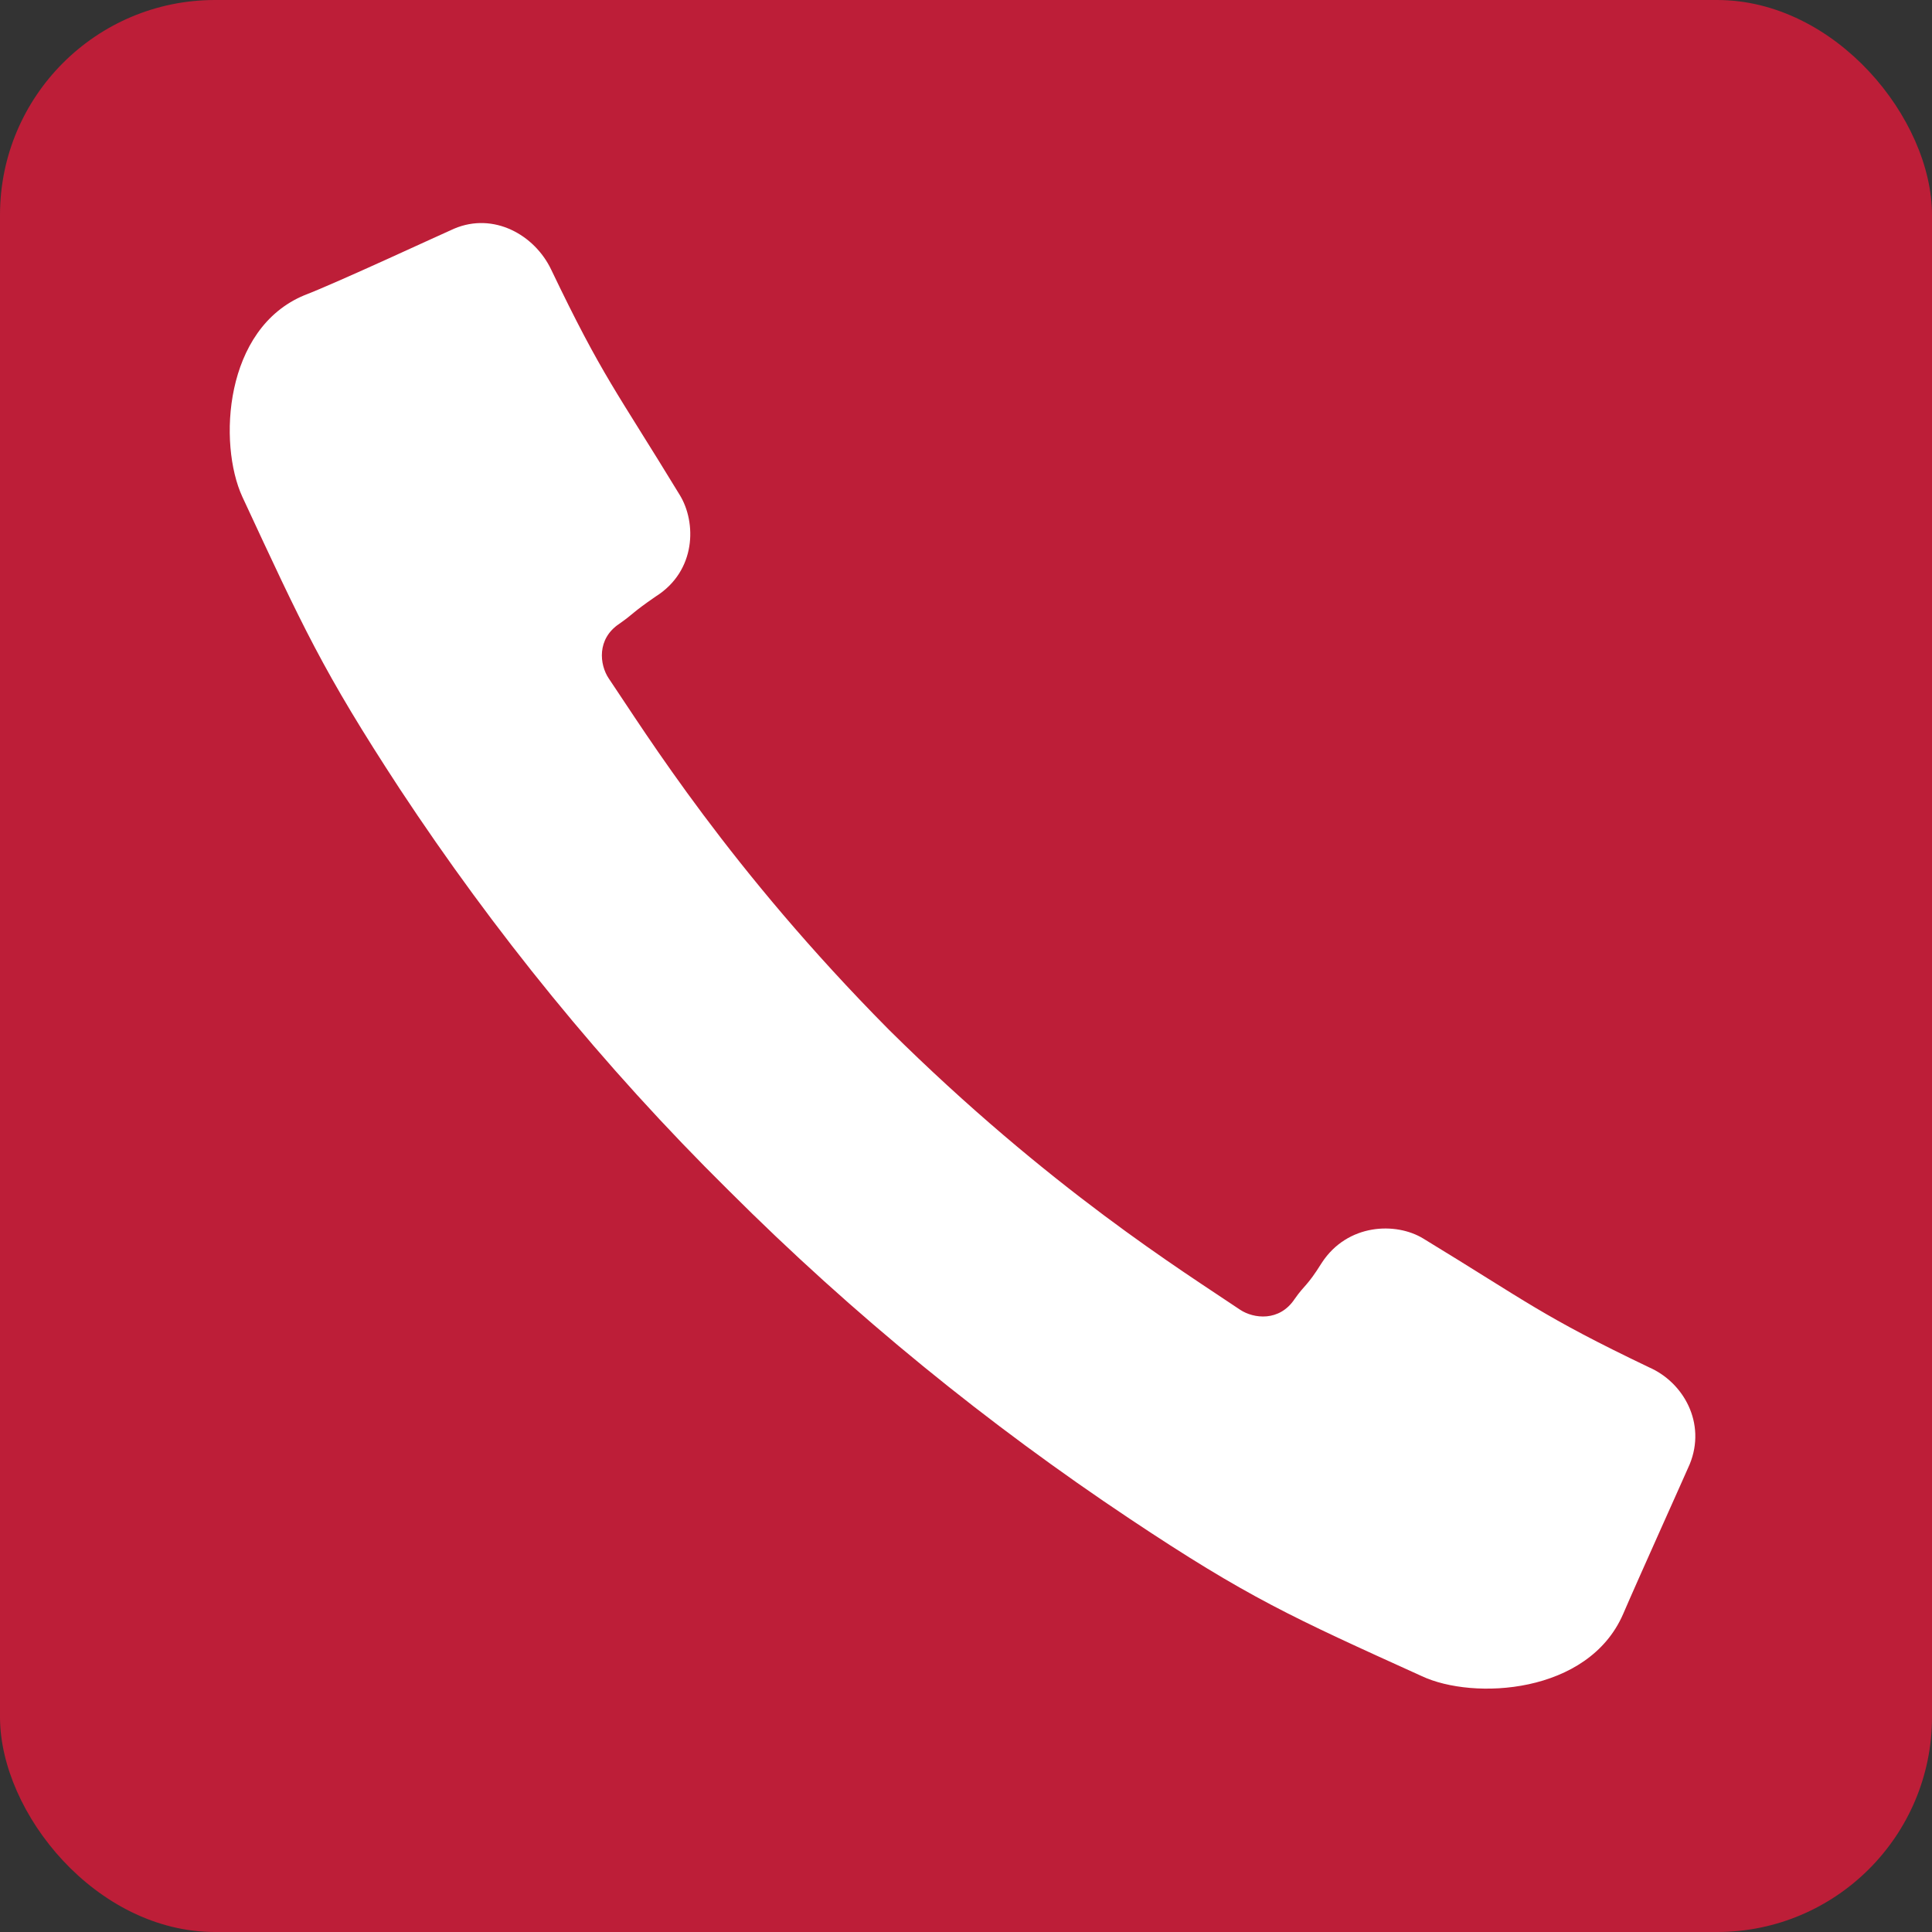
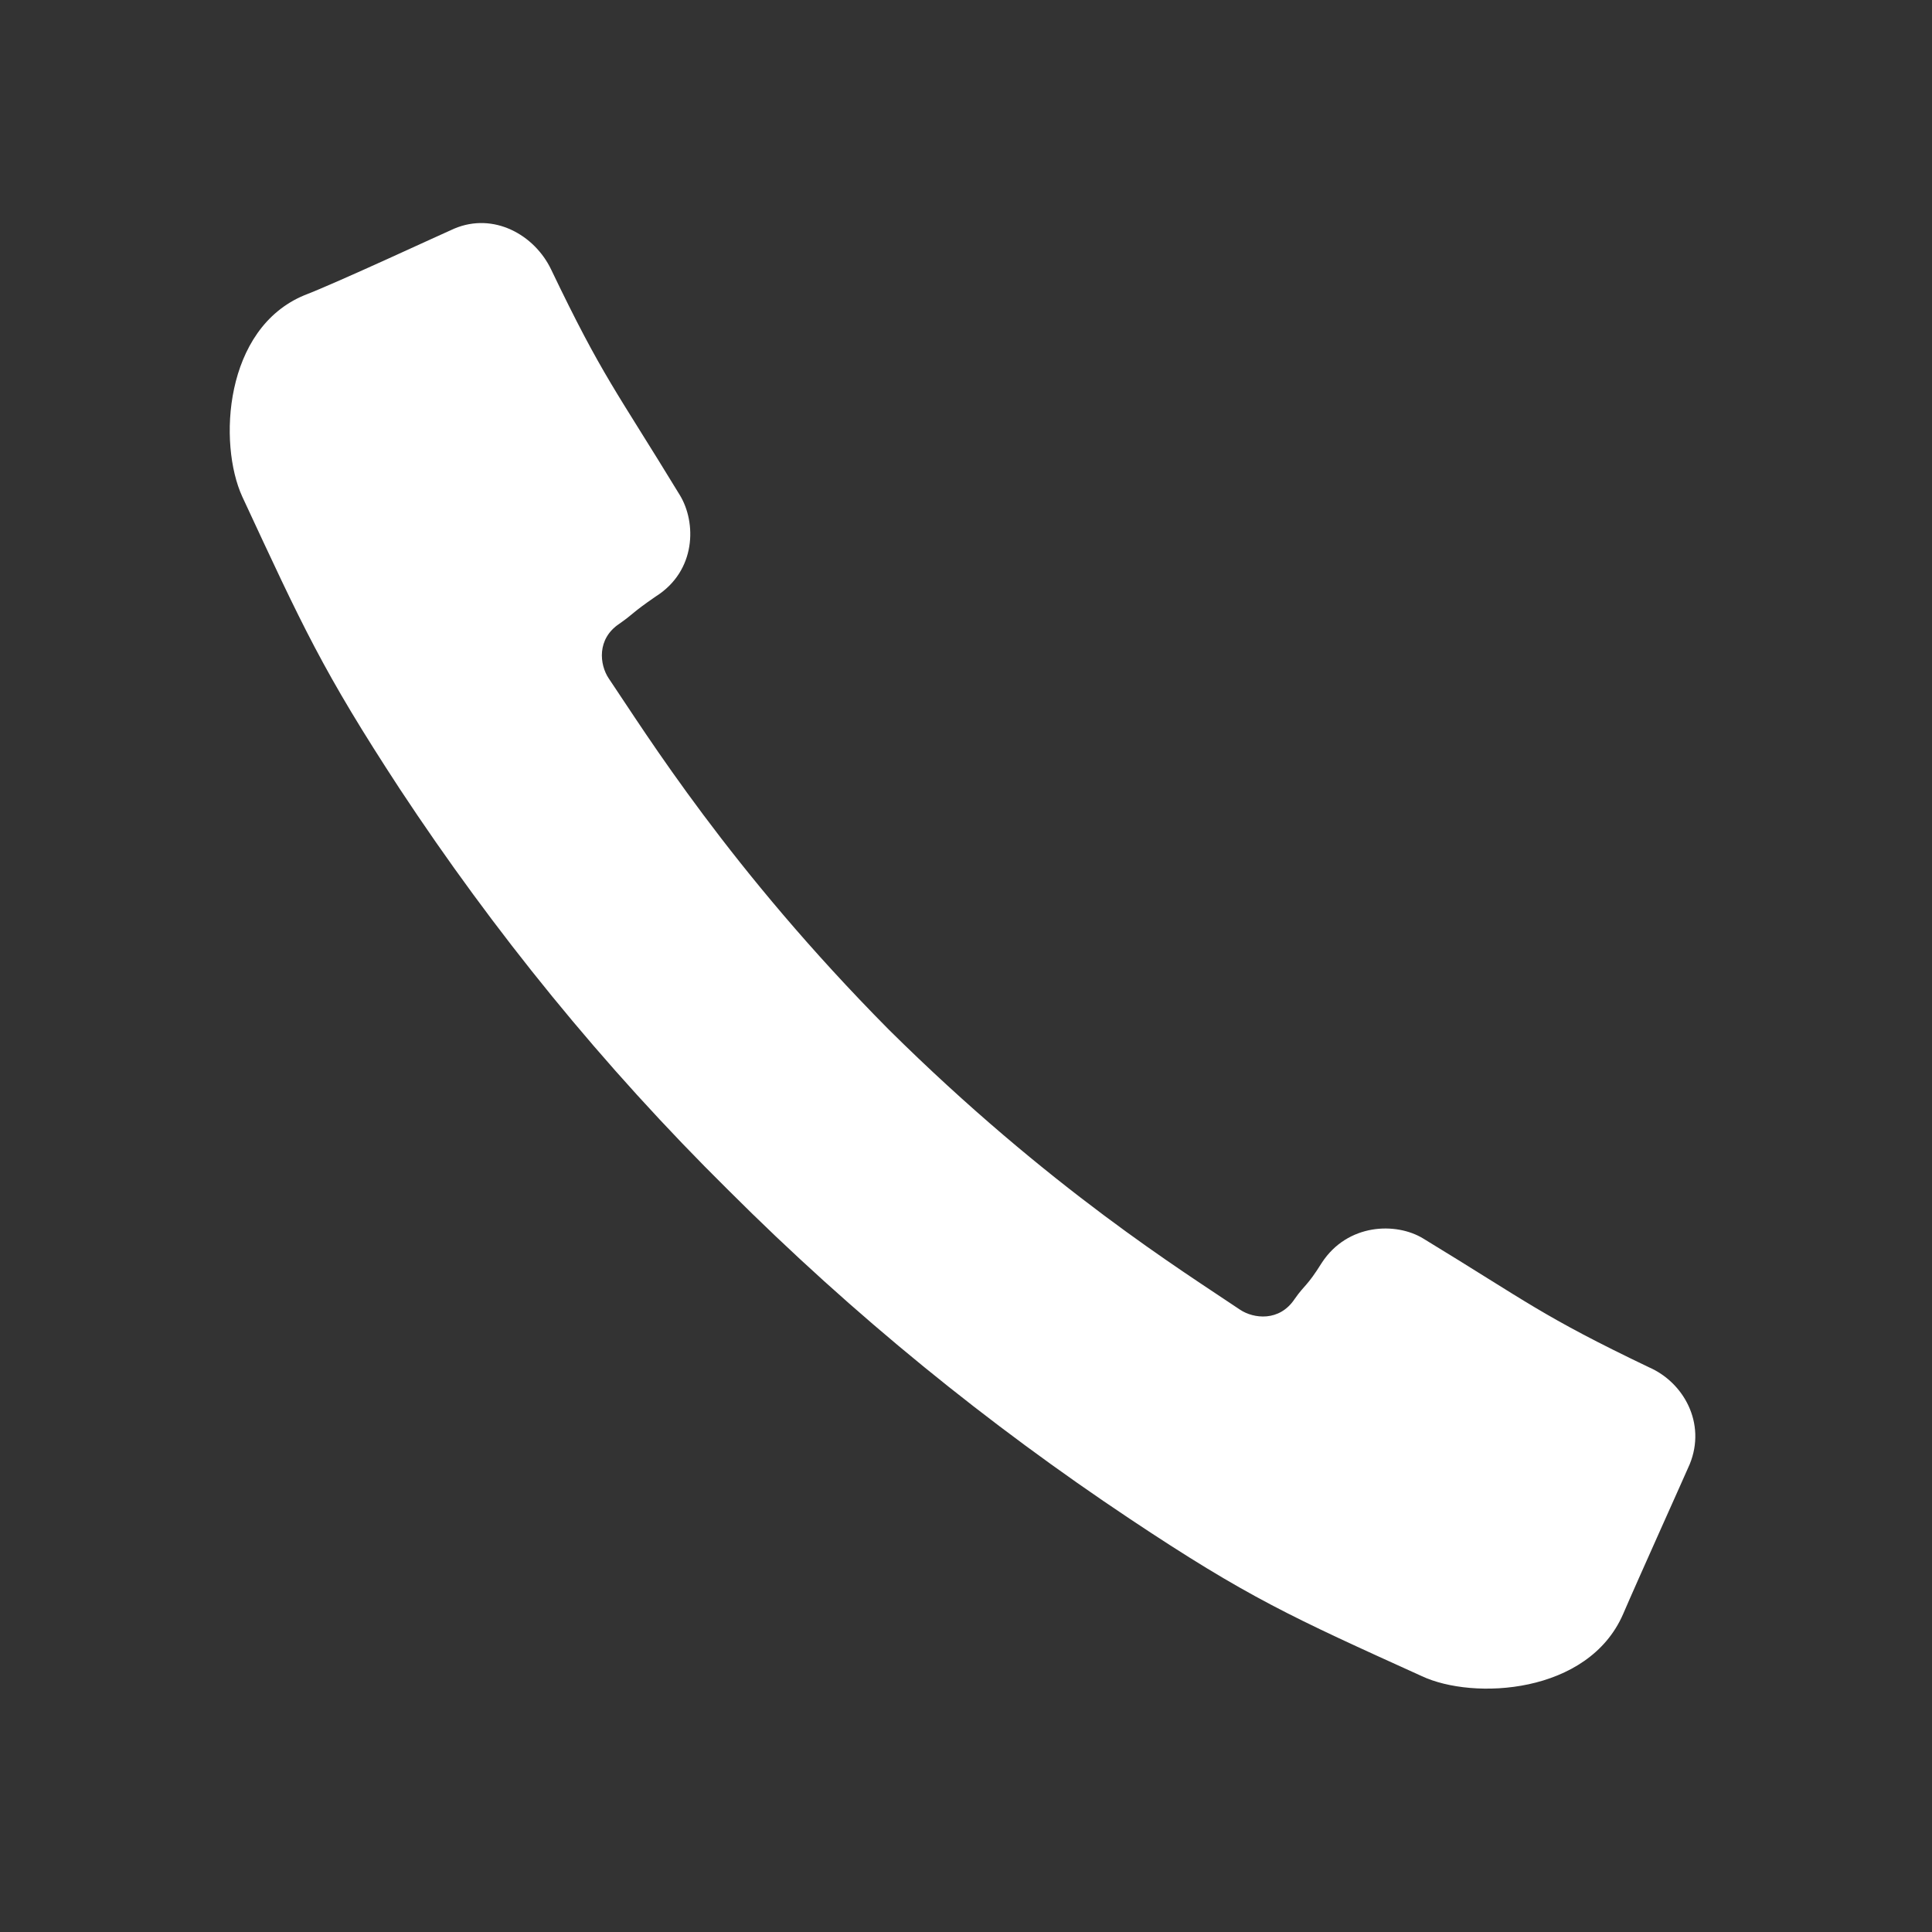
<svg xmlns="http://www.w3.org/2000/svg" id="_レイヤー_2" data-name="レイヤー 2" viewBox="0 0 12.76 12.76">
  <rect x="0" y="0" width="12.76" height="12.76" fill="#333333" stroke="none" />
  <defs>
    <style>
      .cls-1 {
        fill: #bd1e38;
      }

      .cls-1, .cls-2 {
        stroke-width: 0px;
      }

      .cls-2 {
        fill: #fff;
      }
    </style>
  </defs>
  <g id="_画像_イラスト" data-name="画像_イラスト">
    <g>
-       <rect class="cls-1" width="12.76" height="12.76" rx="1.42" ry="1.42" />
-       <path class="cls-2" d="M5.87,6.8c-1.05-1.06-1.6-1.95-1.85-2.32-.06-.09-.08-.26.07-.36.1-.07.08-.07.24-.18.27-.17.27-.49.16-.67-.42-.69-.51-.78-.85-1.49-.11-.23-.38-.38-.64-.27-.07.03-.78.36-.99.44-.53.22-.57.98-.41,1.33.4.86.53,1.15,1.04,1.93.62.94,1.34,1.83,2.17,2.65.83.83,1.72,1.55,2.65,2.17.78.52,1.07.65,1.93,1.04.34.16,1.1.12,1.33-.41.09-.21.41-.92.44-.99.11-.27-.04-.54-.27-.64-.71-.34-.8-.43-1.49-.85-.18-.11-.5-.1-.67.16-.1.16-.11.14-.18.24-.1.15-.27.13-.36.07-.37-.25-1.26-.8-2.32-1.85Z" />
+       <path class="cls-2" d="M5.87,6.8c-1.05-1.06-1.6-1.95-1.85-2.32-.06-.09-.08-.26.07-.36.1-.07.08-.07.24-.18.27-.17.27-.49.16-.67-.42-.69-.51-.78-.85-1.49-.11-.23-.38-.38-.64-.27-.07.03-.78.36-.99.44-.53.22-.57.98-.41,1.33.4.86.53,1.15,1.04,1.93.62.94,1.34,1.83,2.17,2.65.83.83,1.72,1.55,2.65,2.17.78.52,1.07.65,1.93,1.04.34.16,1.1.12,1.33-.41.09-.21.41-.92.44-.99.11-.27-.04-.54-.27-.64-.71-.34-.8-.43-1.49-.85-.18-.11-.5-.1-.67.16-.1.16-.11.14-.18.24-.1.15-.27.13-.36.07-.37-.25-1.26-.8-2.32-1.85" />
    </g>
  </g>
</svg>